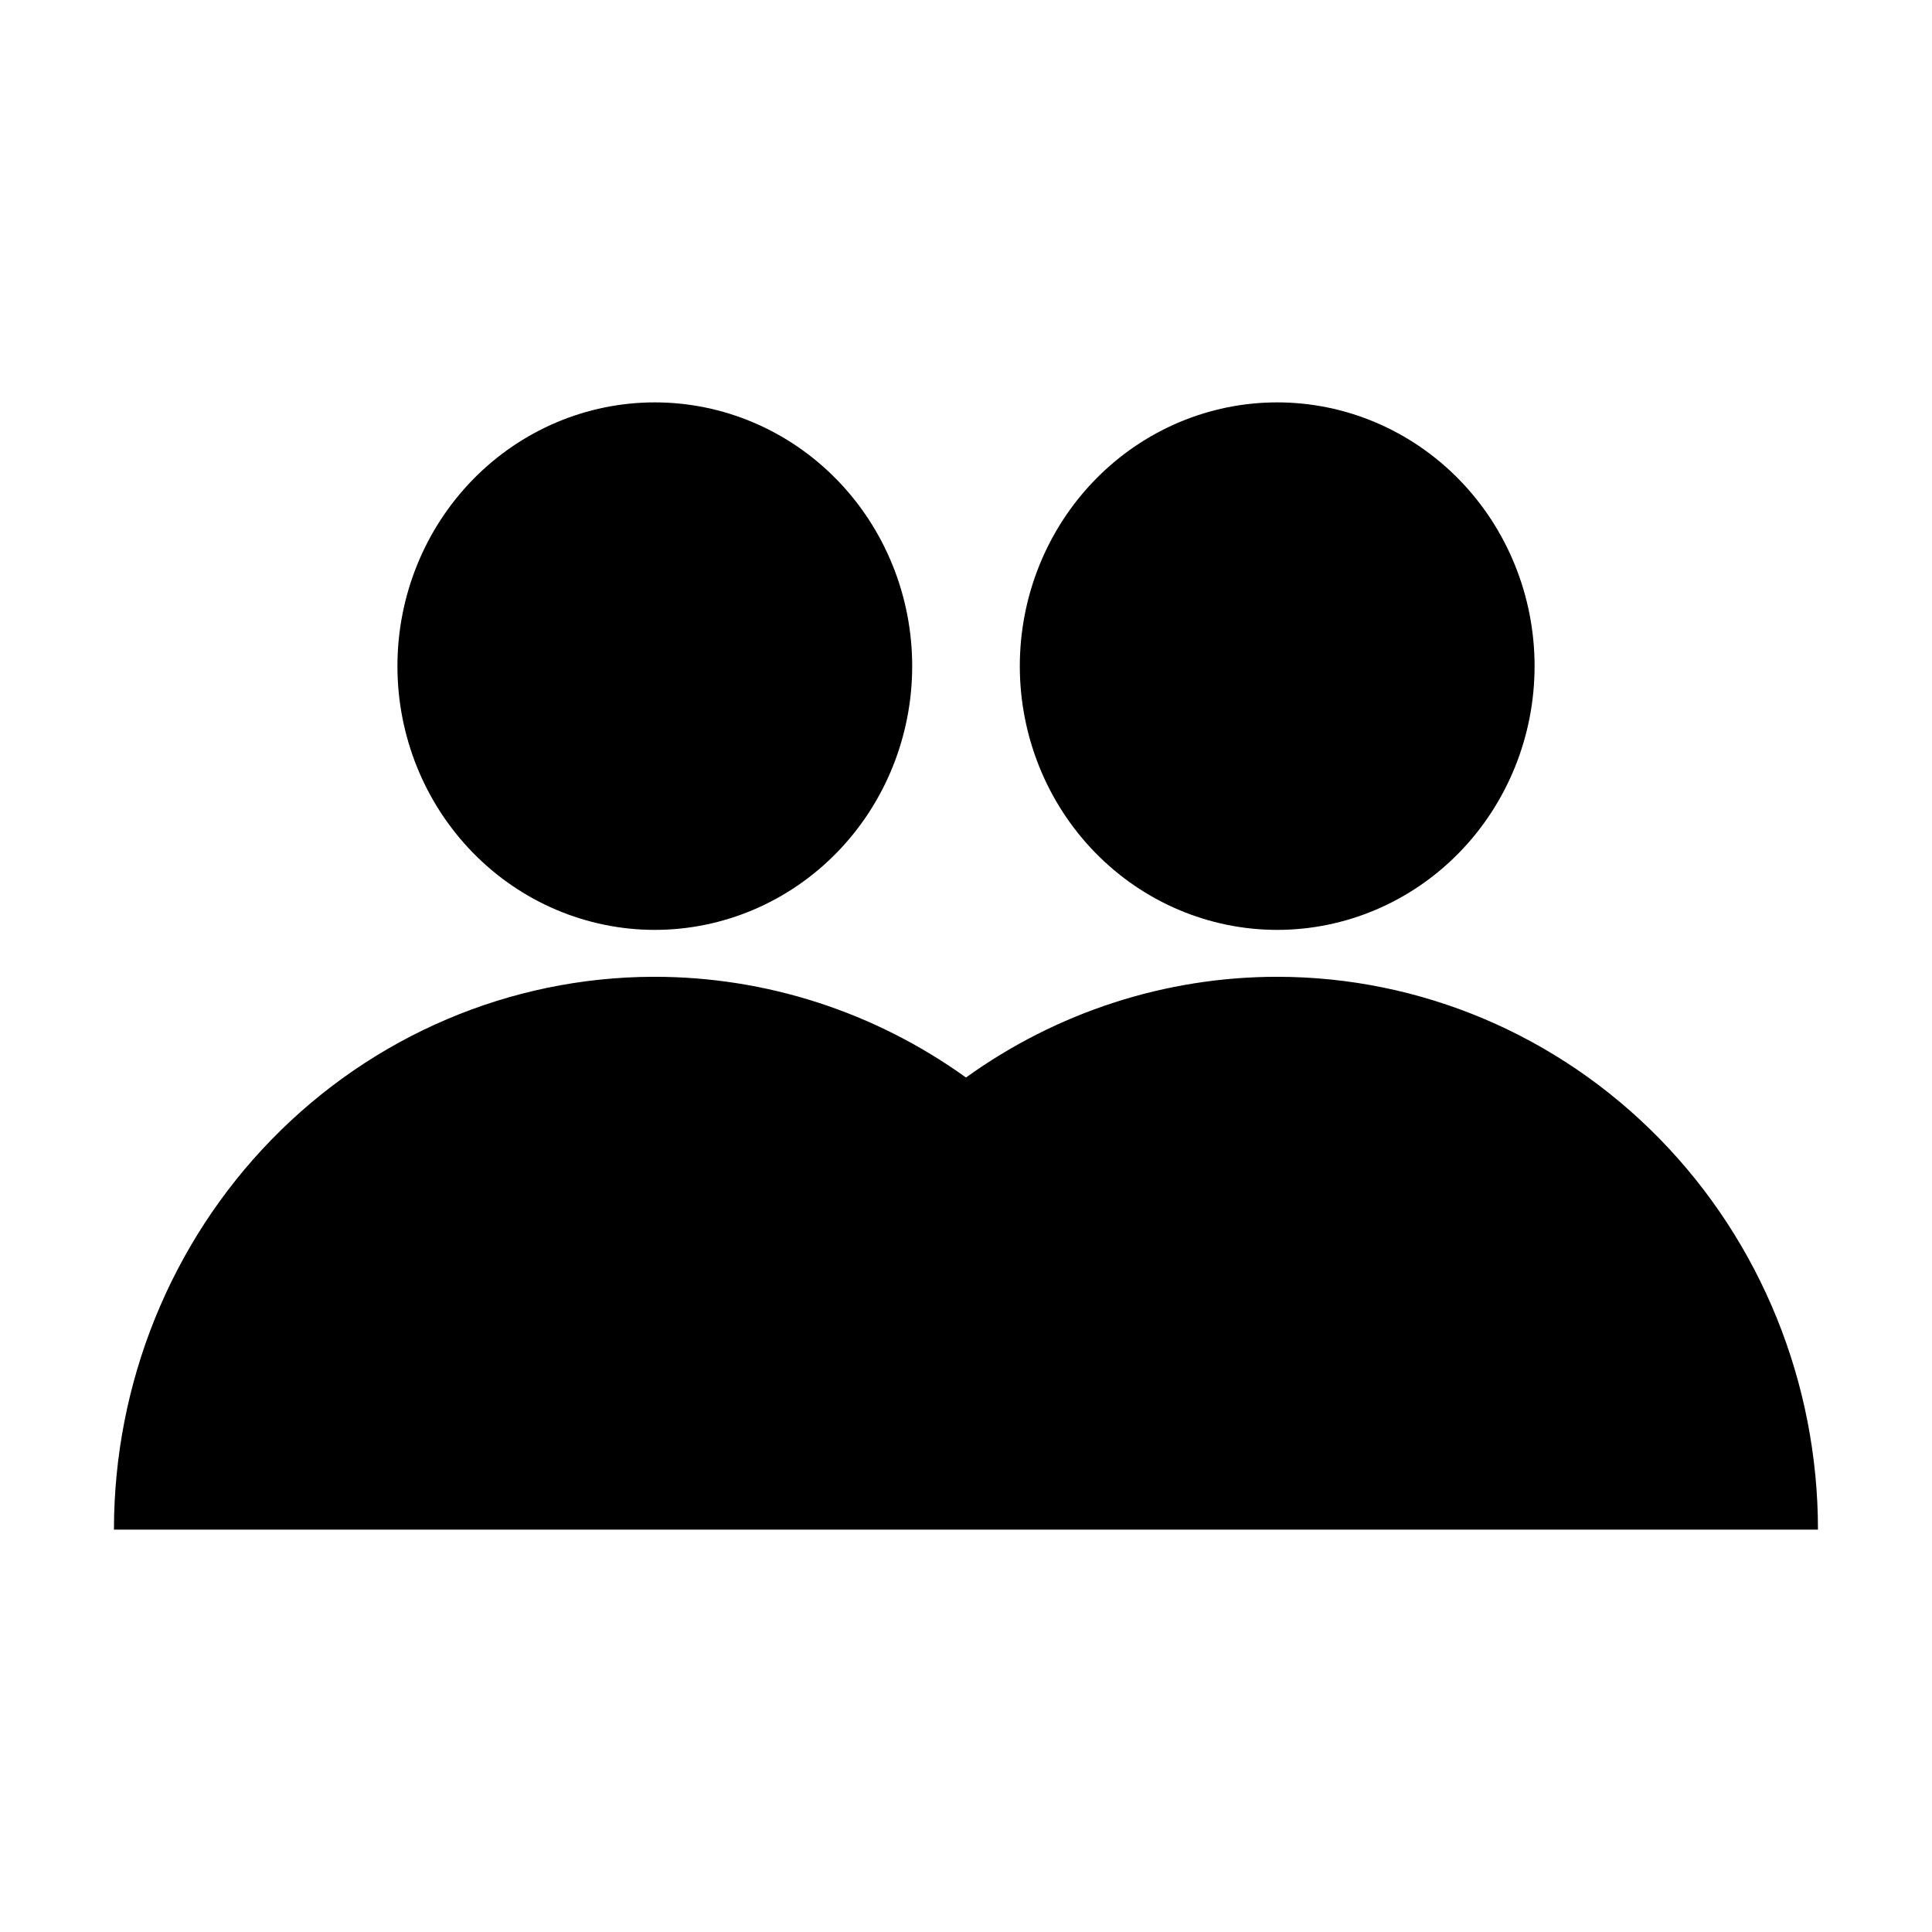
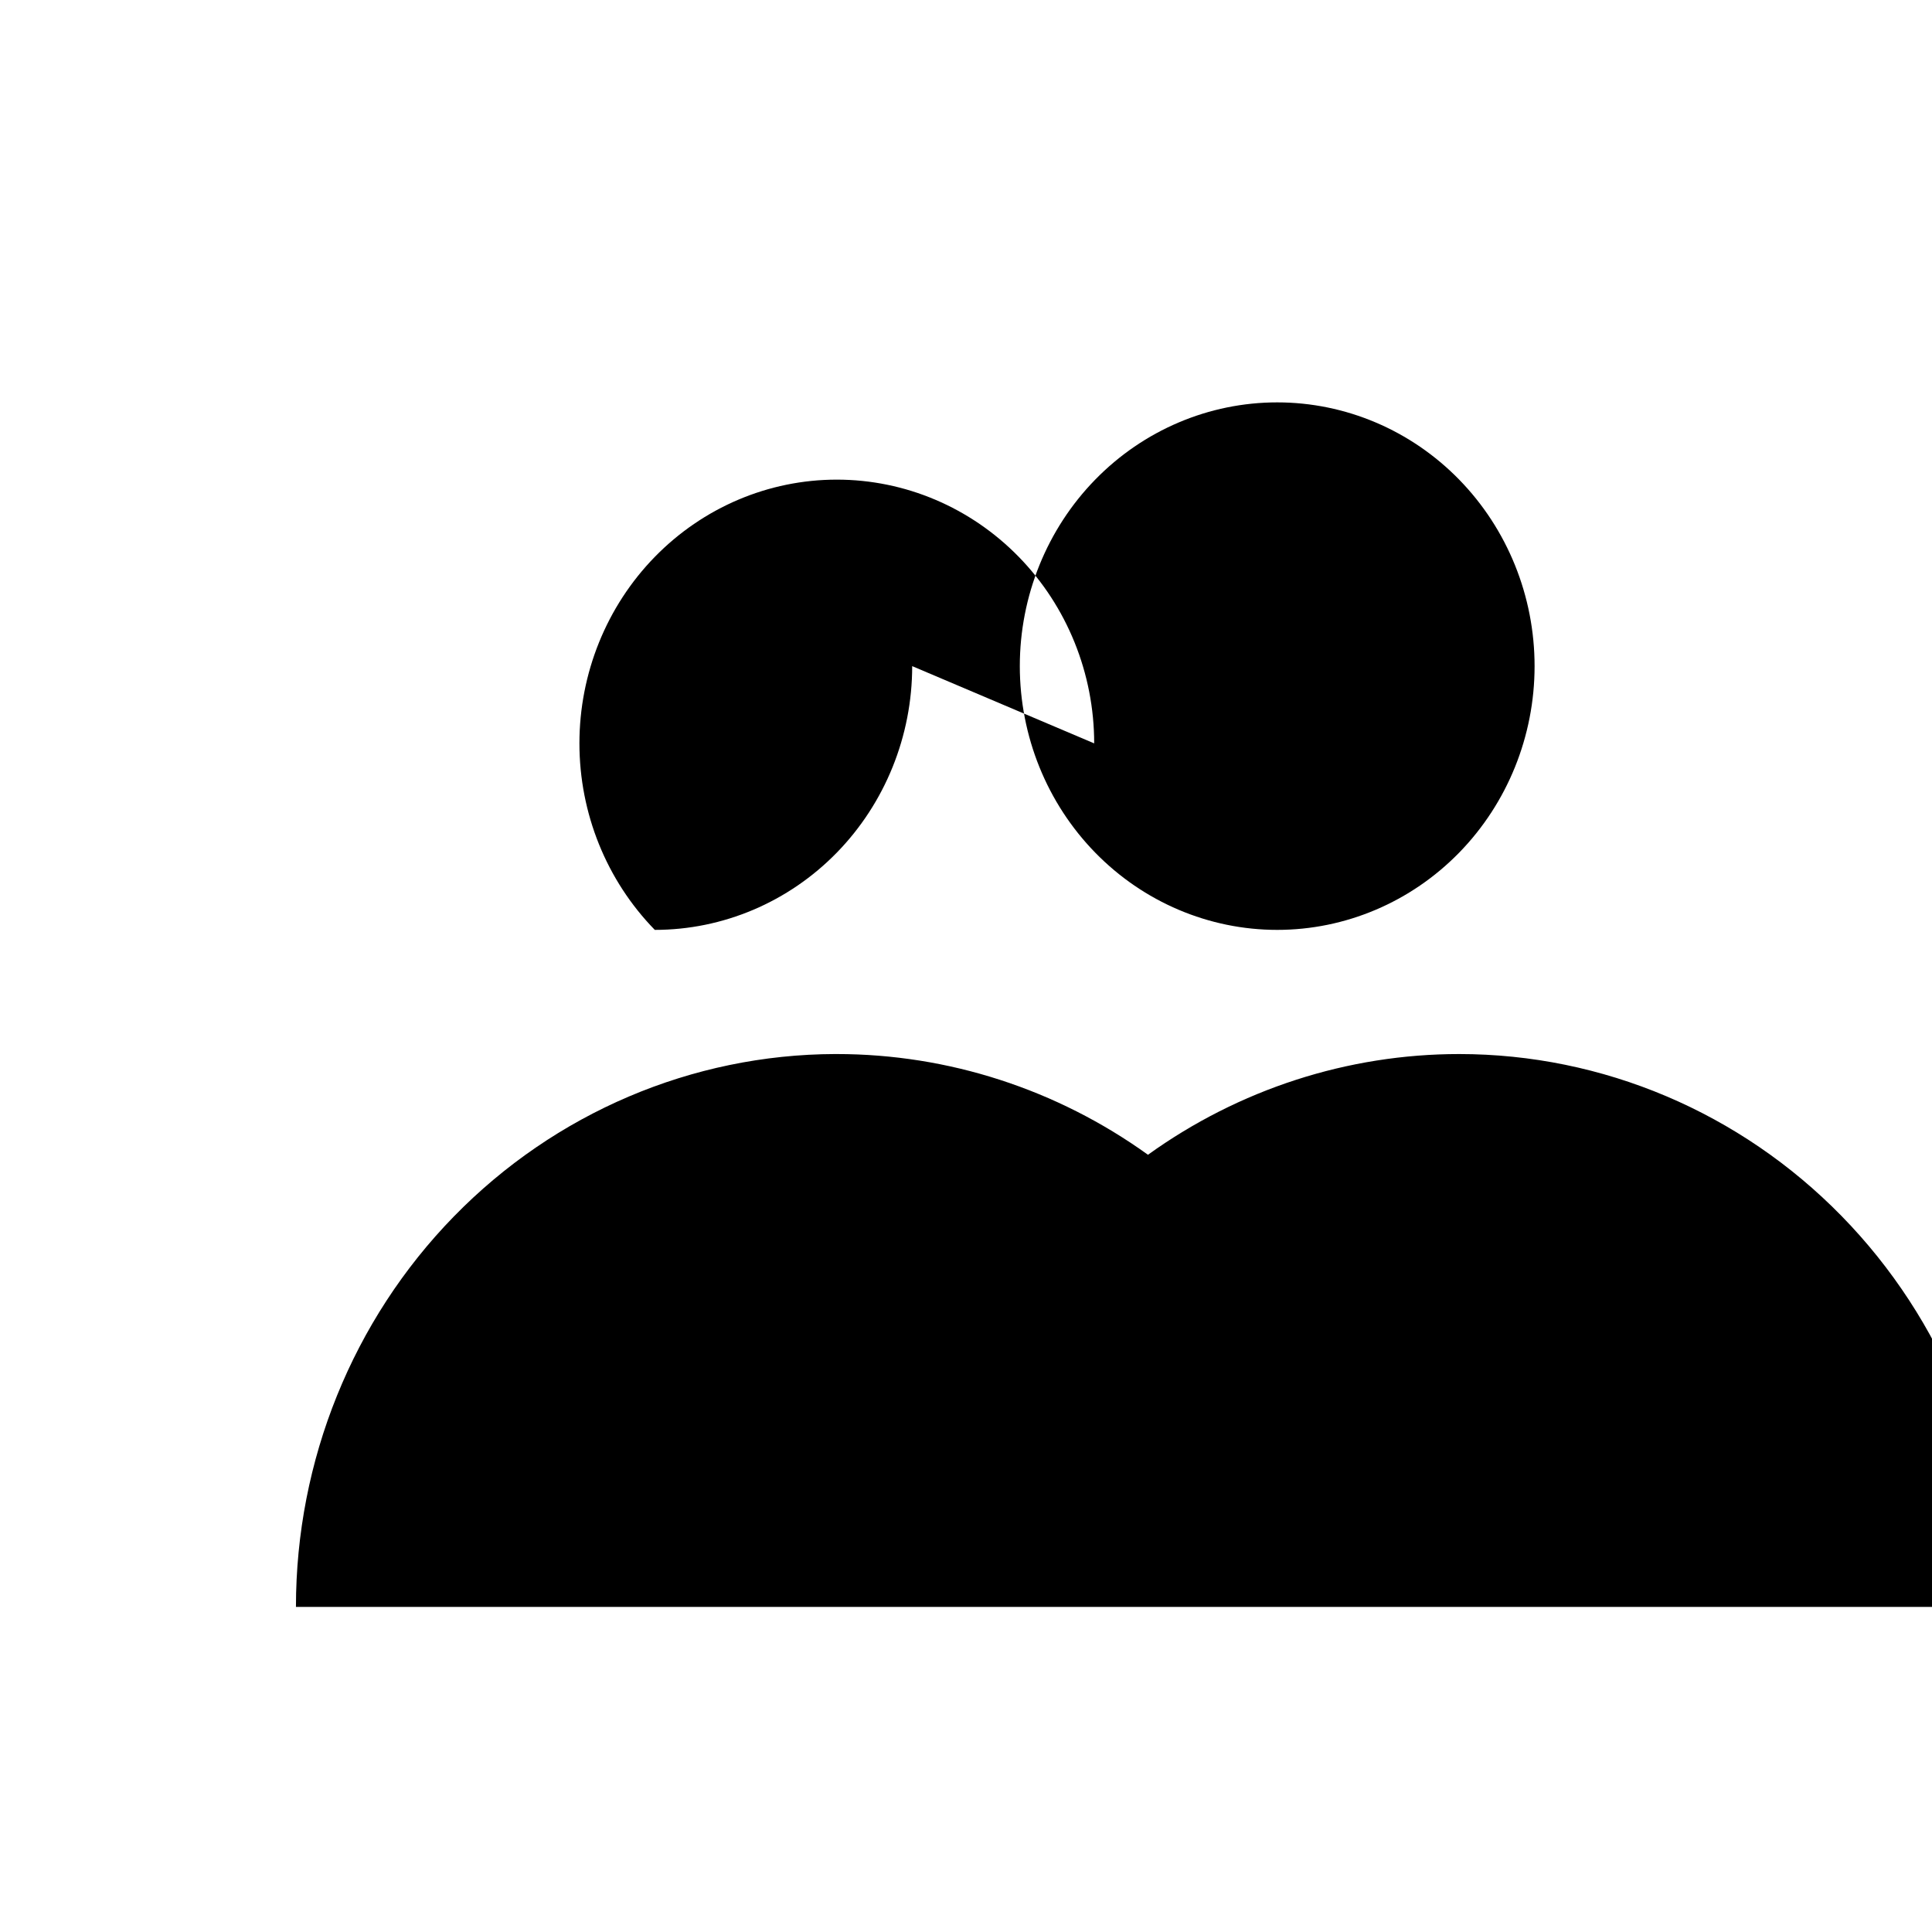
<svg xmlns="http://www.w3.org/2000/svg" fill="#000000" width="800px" height="800px" version="1.1" viewBox="144 144 512 512">
-   <path d="m550.68 320.53c0 18.539-7.188 36.316-19.98 49.426-12.793 13.105-30.141 20.473-48.23 20.473s-35.441-7.367-48.23-20.473c-12.793-13.109-19.98-30.887-19.98-49.426 0-18.535 7.188-36.316 19.98-49.422 12.789-13.109 30.141-20.473 48.23-20.473s35.438 7.363 48.23 20.473c12.793 13.105 19.98 30.887 19.98 49.422m-164.94 0c0 18.539-7.188 36.316-19.977 49.426-12.793 13.105-30.145 20.473-48.234 20.473s-35.438-7.367-48.23-20.473c-12.793-13.109-19.977-30.887-19.977-49.426 0-18.535 7.184-36.316 19.977-49.422 12.793-13.109 30.141-20.473 48.23-20.473s35.441 7.363 48.234 20.473c12.789 13.105 19.977 30.887 19.977 49.422m-68.629 82.328h0.004c-37.941 0.113-74.289 15.598-101.08 43.062-26.789 27.465-41.832 64.664-41.836 103.45h451.58c0-38.855-15.102-76.117-41.977-103.59-26.875-27.477-63.324-42.914-101.34-42.918-29.523 0.004-58.324 9.324-82.469 26.691-24.148-17.367-52.949-26.688-82.473-26.691h-0.414z" fill-rule="evenodd" />
+   <path d="m550.68 320.53c0 18.539-7.188 36.316-19.98 49.426-12.793 13.105-30.141 20.473-48.23 20.473s-35.441-7.367-48.23-20.473c-12.793-13.109-19.98-30.887-19.98-49.426 0-18.535 7.188-36.316 19.98-49.422 12.789-13.109 30.141-20.473 48.23-20.473s35.438 7.363 48.23 20.473c12.793 13.105 19.98 30.887 19.98 49.422m-164.94 0c0 18.539-7.188 36.316-19.977 49.426-12.793 13.105-30.145 20.473-48.234 20.473c-12.793-13.109-19.977-30.887-19.977-49.426 0-18.535 7.184-36.316 19.977-49.422 12.793-13.109 30.141-20.473 48.23-20.473s35.441 7.363 48.234 20.473c12.789 13.105 19.977 30.887 19.977 49.422m-68.629 82.328h0.004c-37.941 0.113-74.289 15.598-101.08 43.062-26.789 27.465-41.832 64.664-41.836 103.45h451.58c0-38.855-15.102-76.117-41.977-103.59-26.875-27.477-63.324-42.914-101.34-42.918-29.523 0.004-58.324 9.324-82.469 26.691-24.148-17.367-52.949-26.688-82.473-26.691h-0.414z" fill-rule="evenodd" />
</svg>